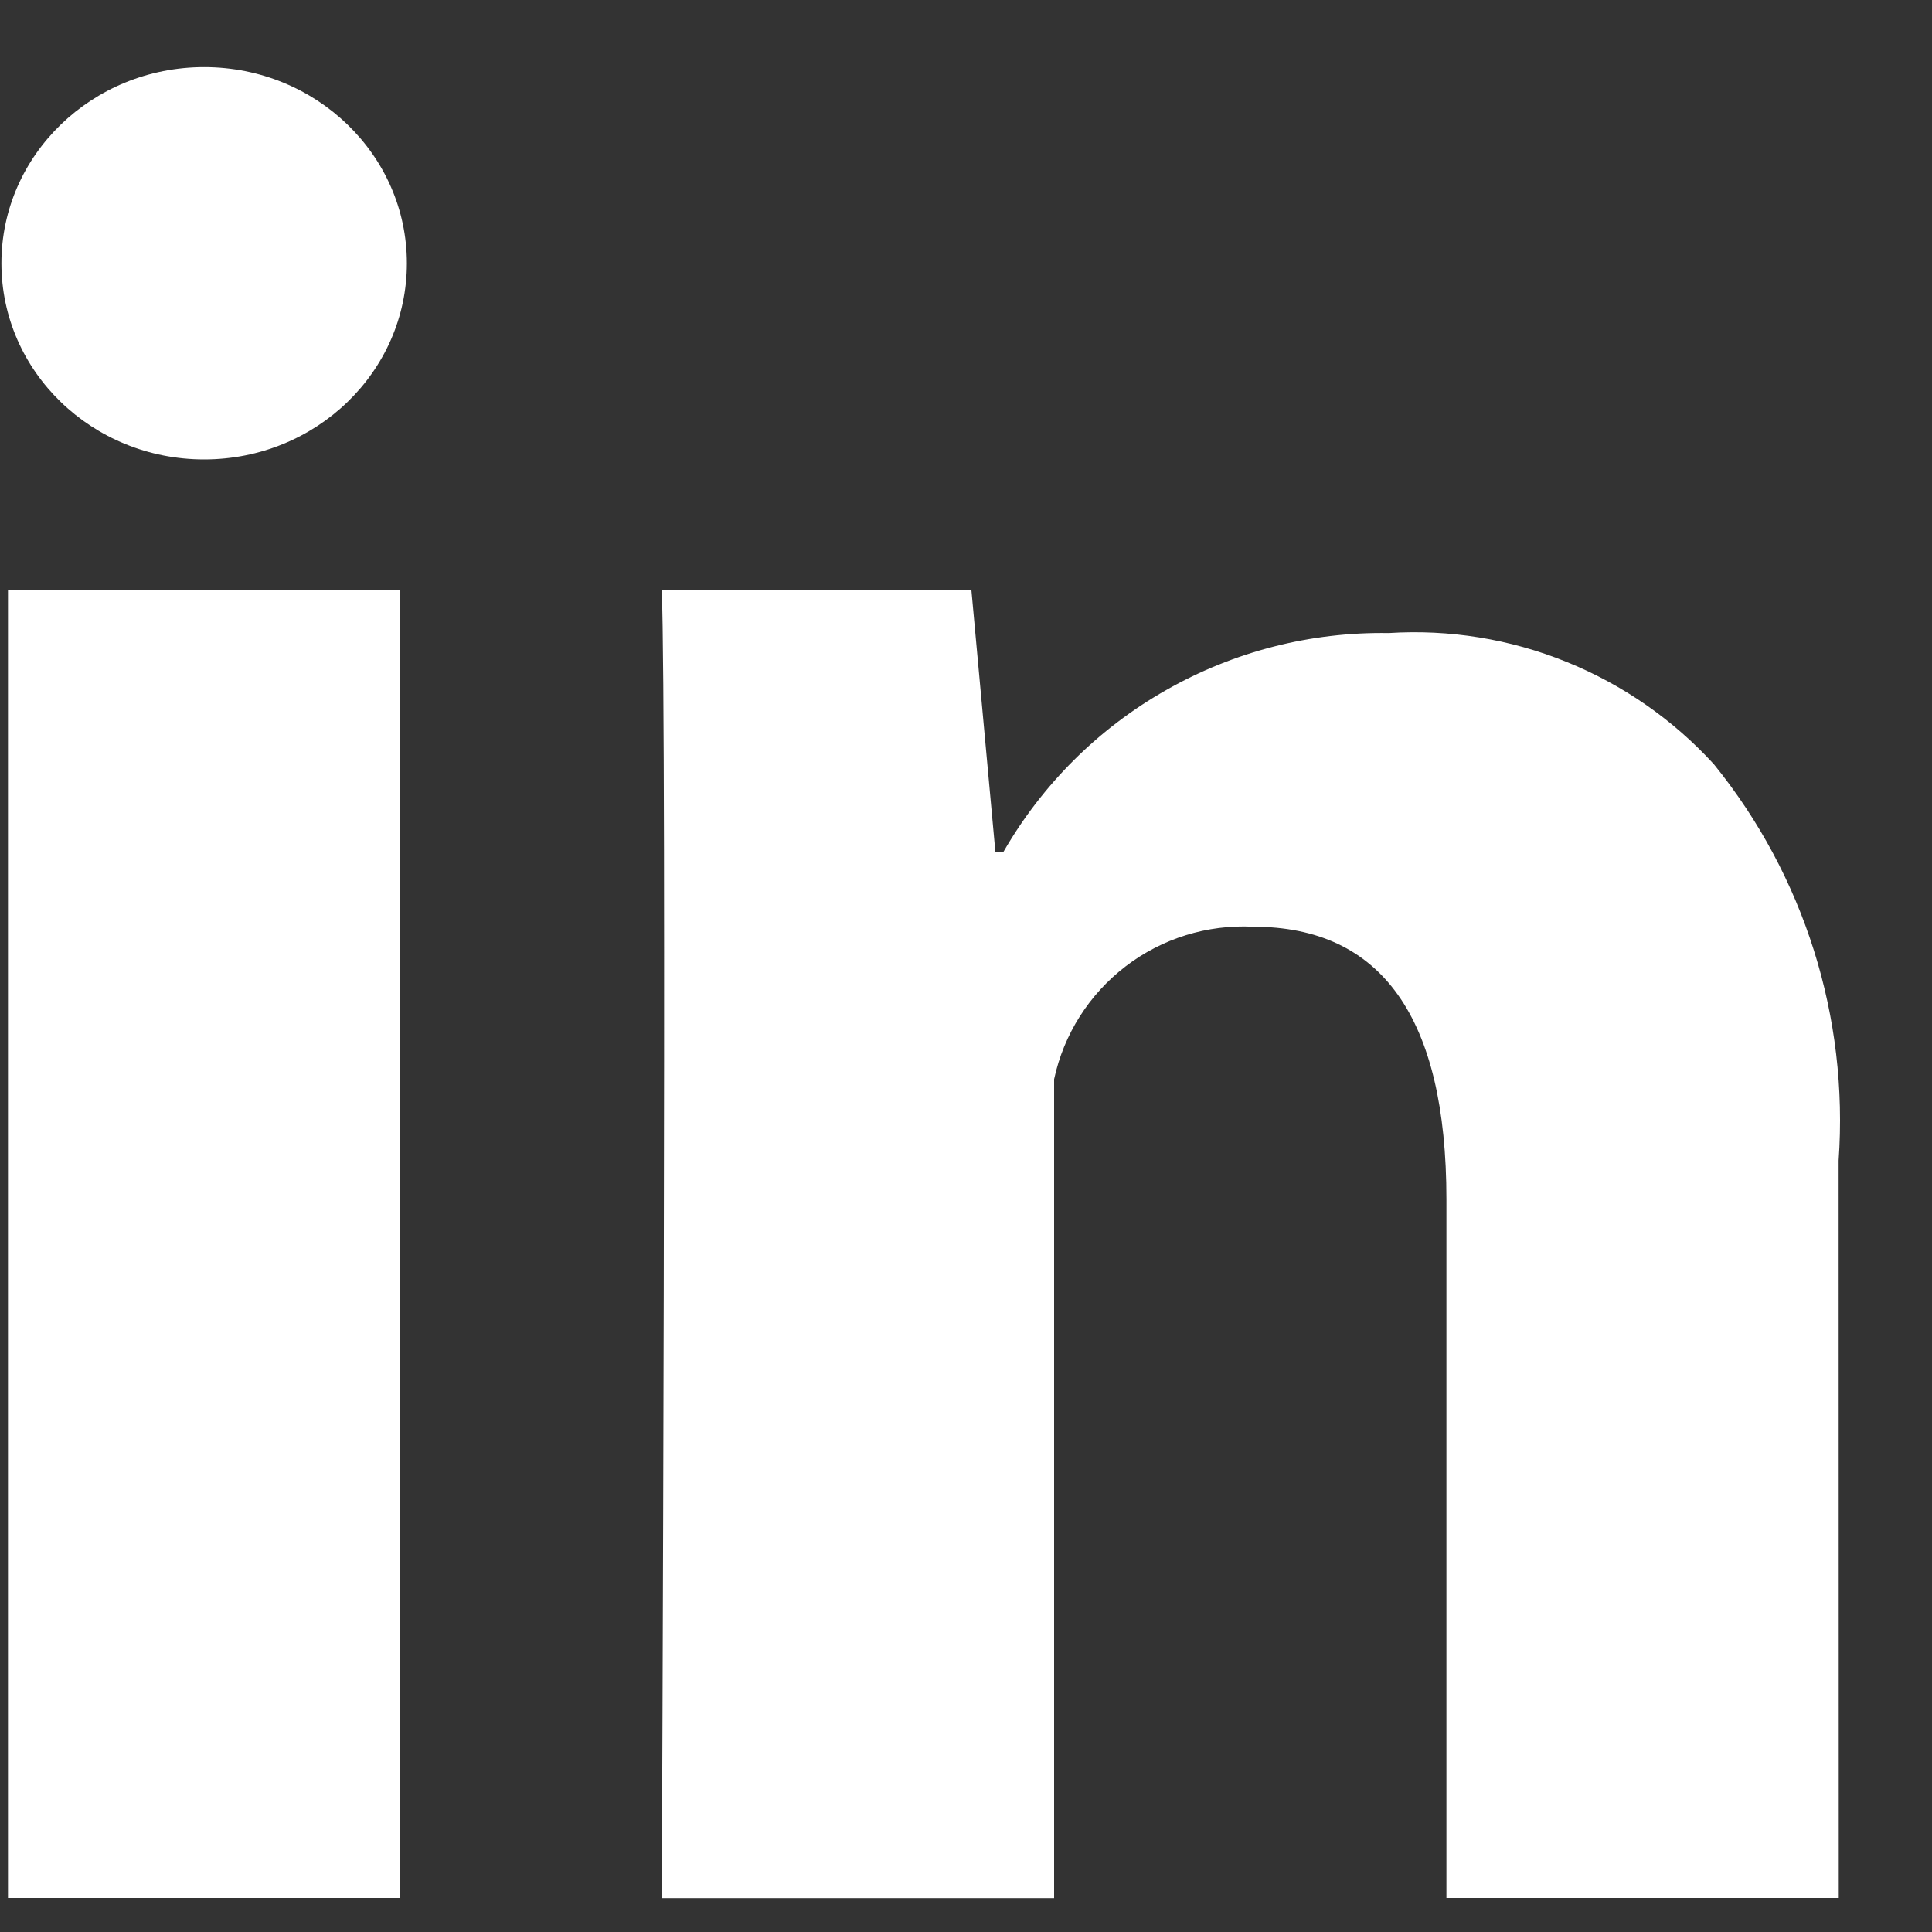
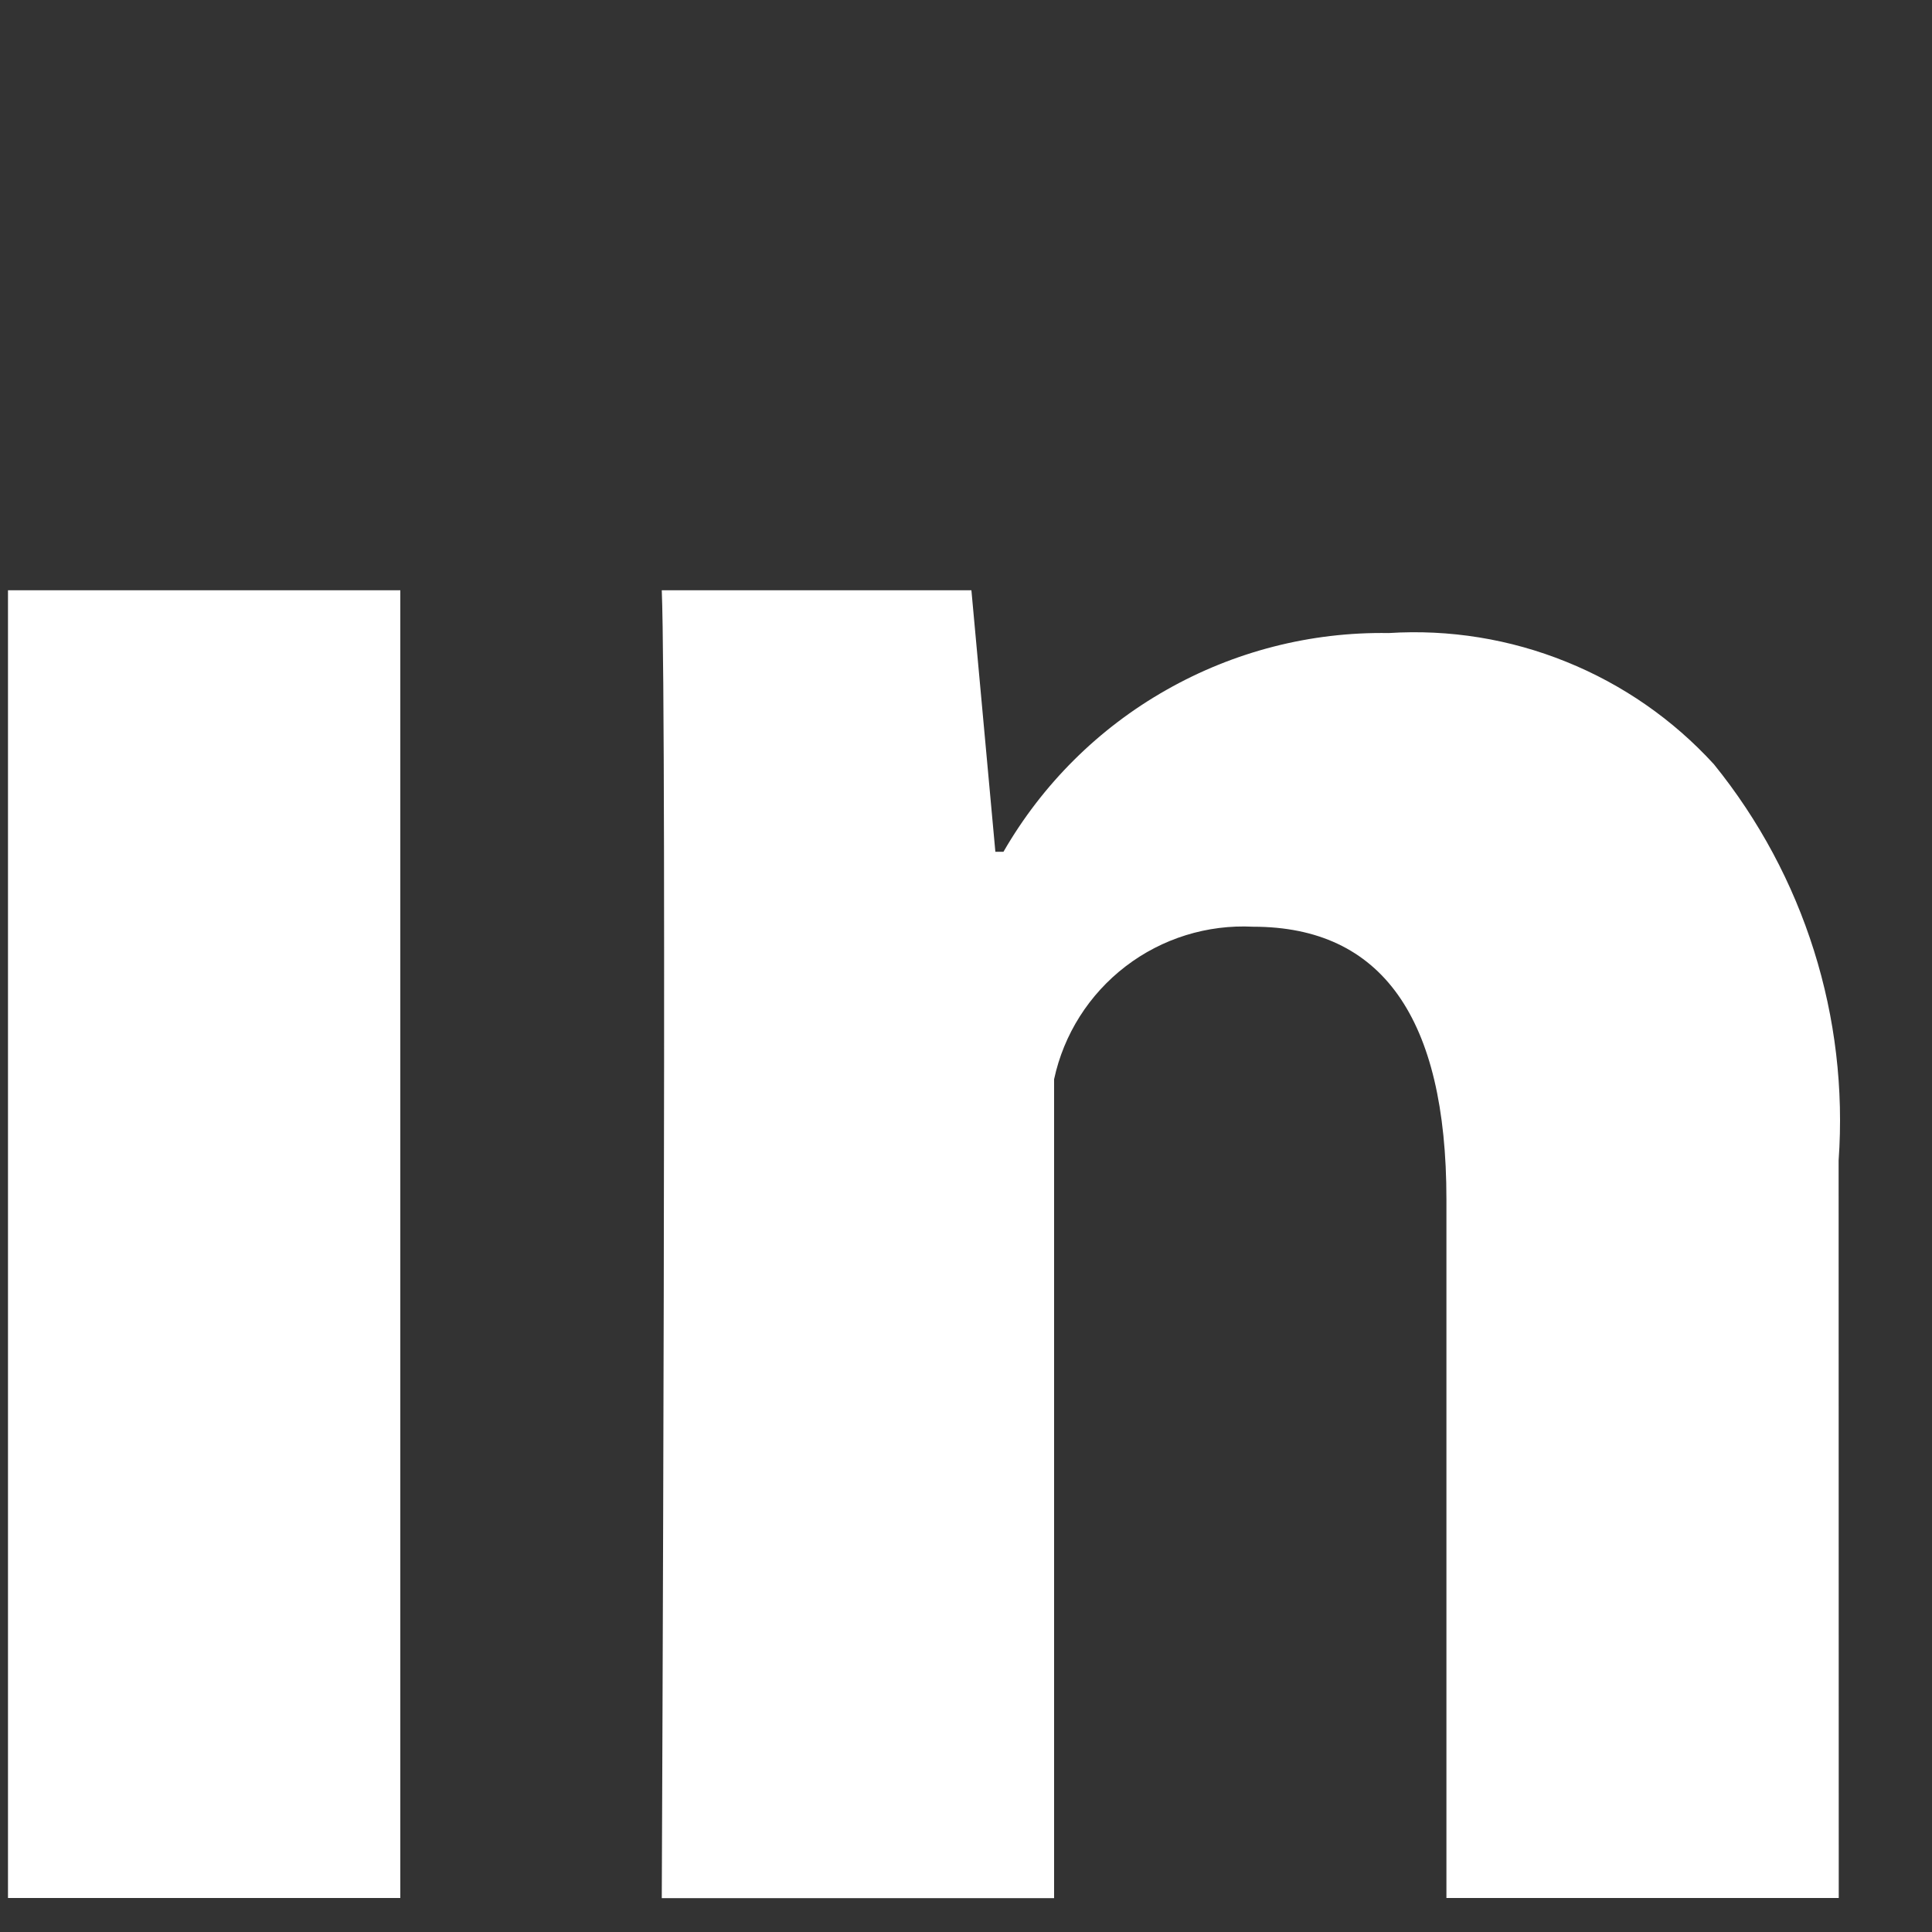
<svg xmlns="http://www.w3.org/2000/svg" width="15" height="15" viewBox="0 0 15 15" fill="none">
  <rect x="0" y="0" width="15" height="15" fill="#333333" stroke="none" />
  <path d="M3.108 14.736H0.062V4.583H3.108V14.736ZM14.276 14.736H11.23V9.312C11.23 7.899 10.726 7.195 9.729 7.195C9.373 7.177 9.022 7.286 8.739 7.503C8.456 7.72 8.259 8.03 8.184 8.379V14.737H5.138C5.138 14.737 5.179 5.602 5.138 4.583H7.542L7.728 6.613H7.791C8.093 6.089 8.529 5.655 9.055 5.357C9.581 5.058 10.177 4.905 10.782 4.915C11.252 4.885 11.723 4.961 12.16 5.138C12.597 5.314 12.989 5.586 13.307 5.934C14.008 6.8 14.354 7.899 14.275 9.01L14.276 14.736Z" fill="white" />
-   <path d="M1.585 3.567C2.454 3.567 3.159 2.886 3.159 2.044C3.159 1.203 2.454 0.521 1.585 0.521C0.716 0.521 0.011 1.203 0.011 2.044C0.011 2.886 0.716 3.567 1.585 3.567Z" fill="white" />
</svg>